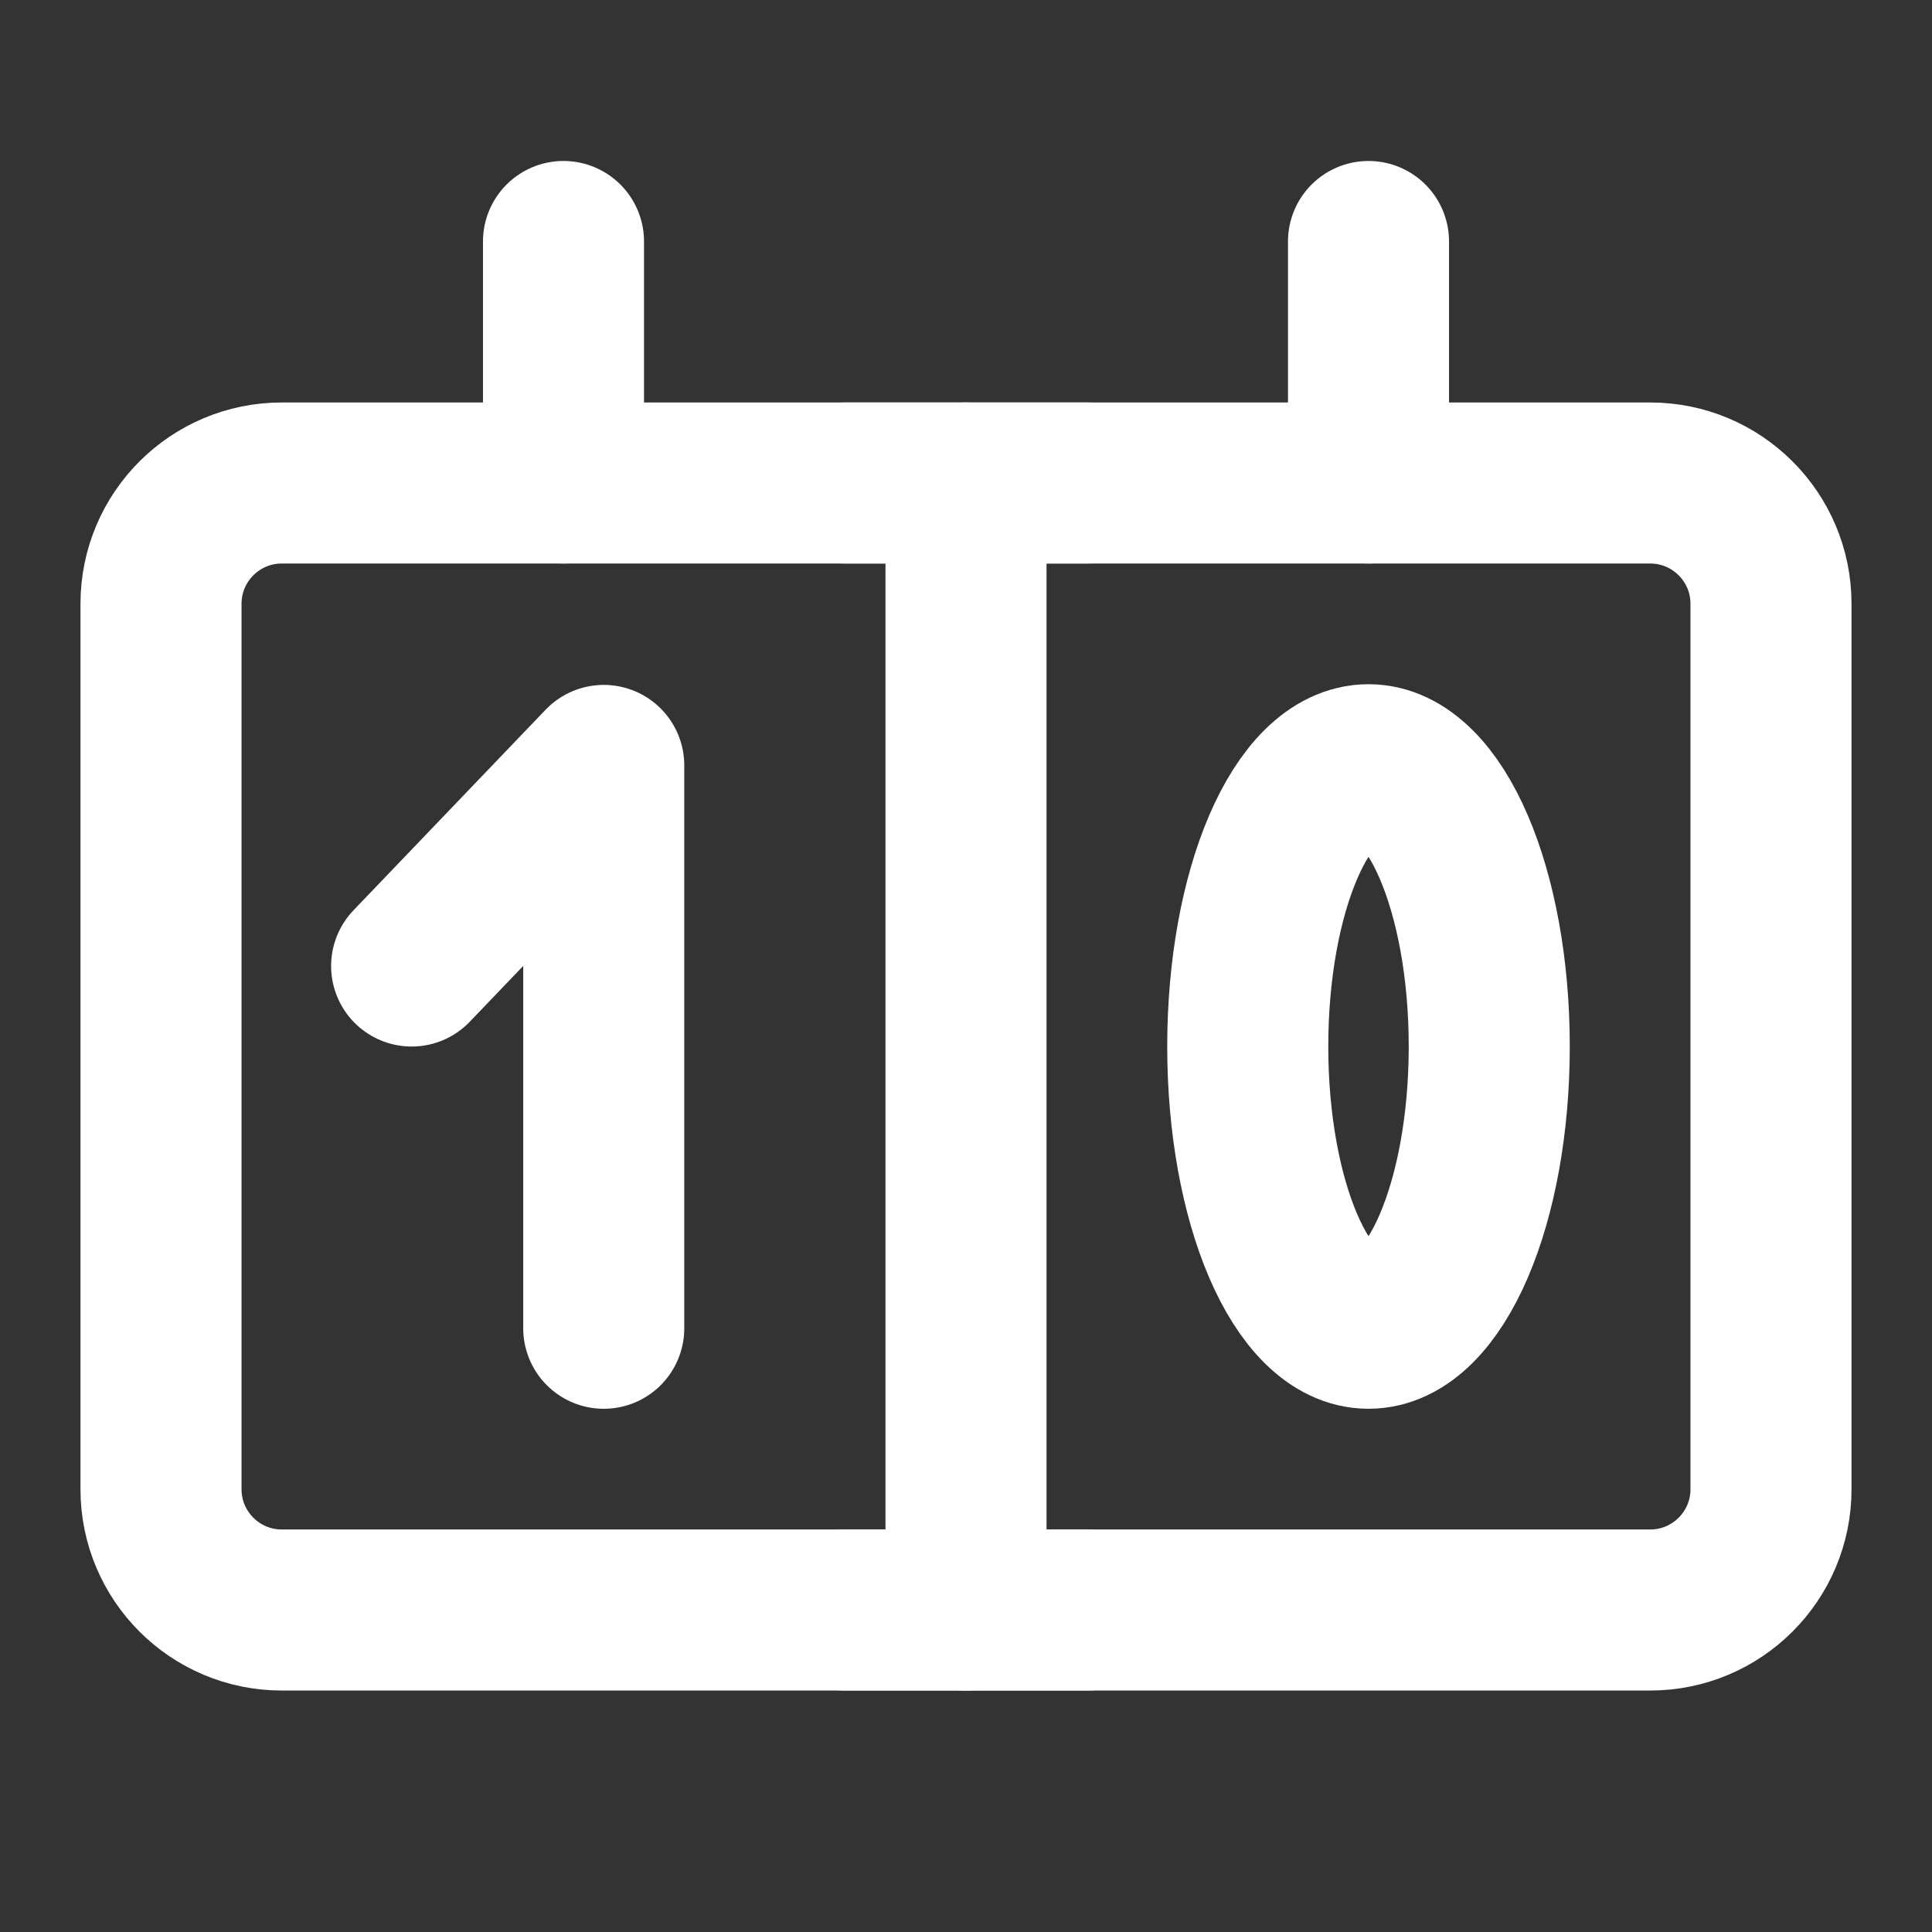
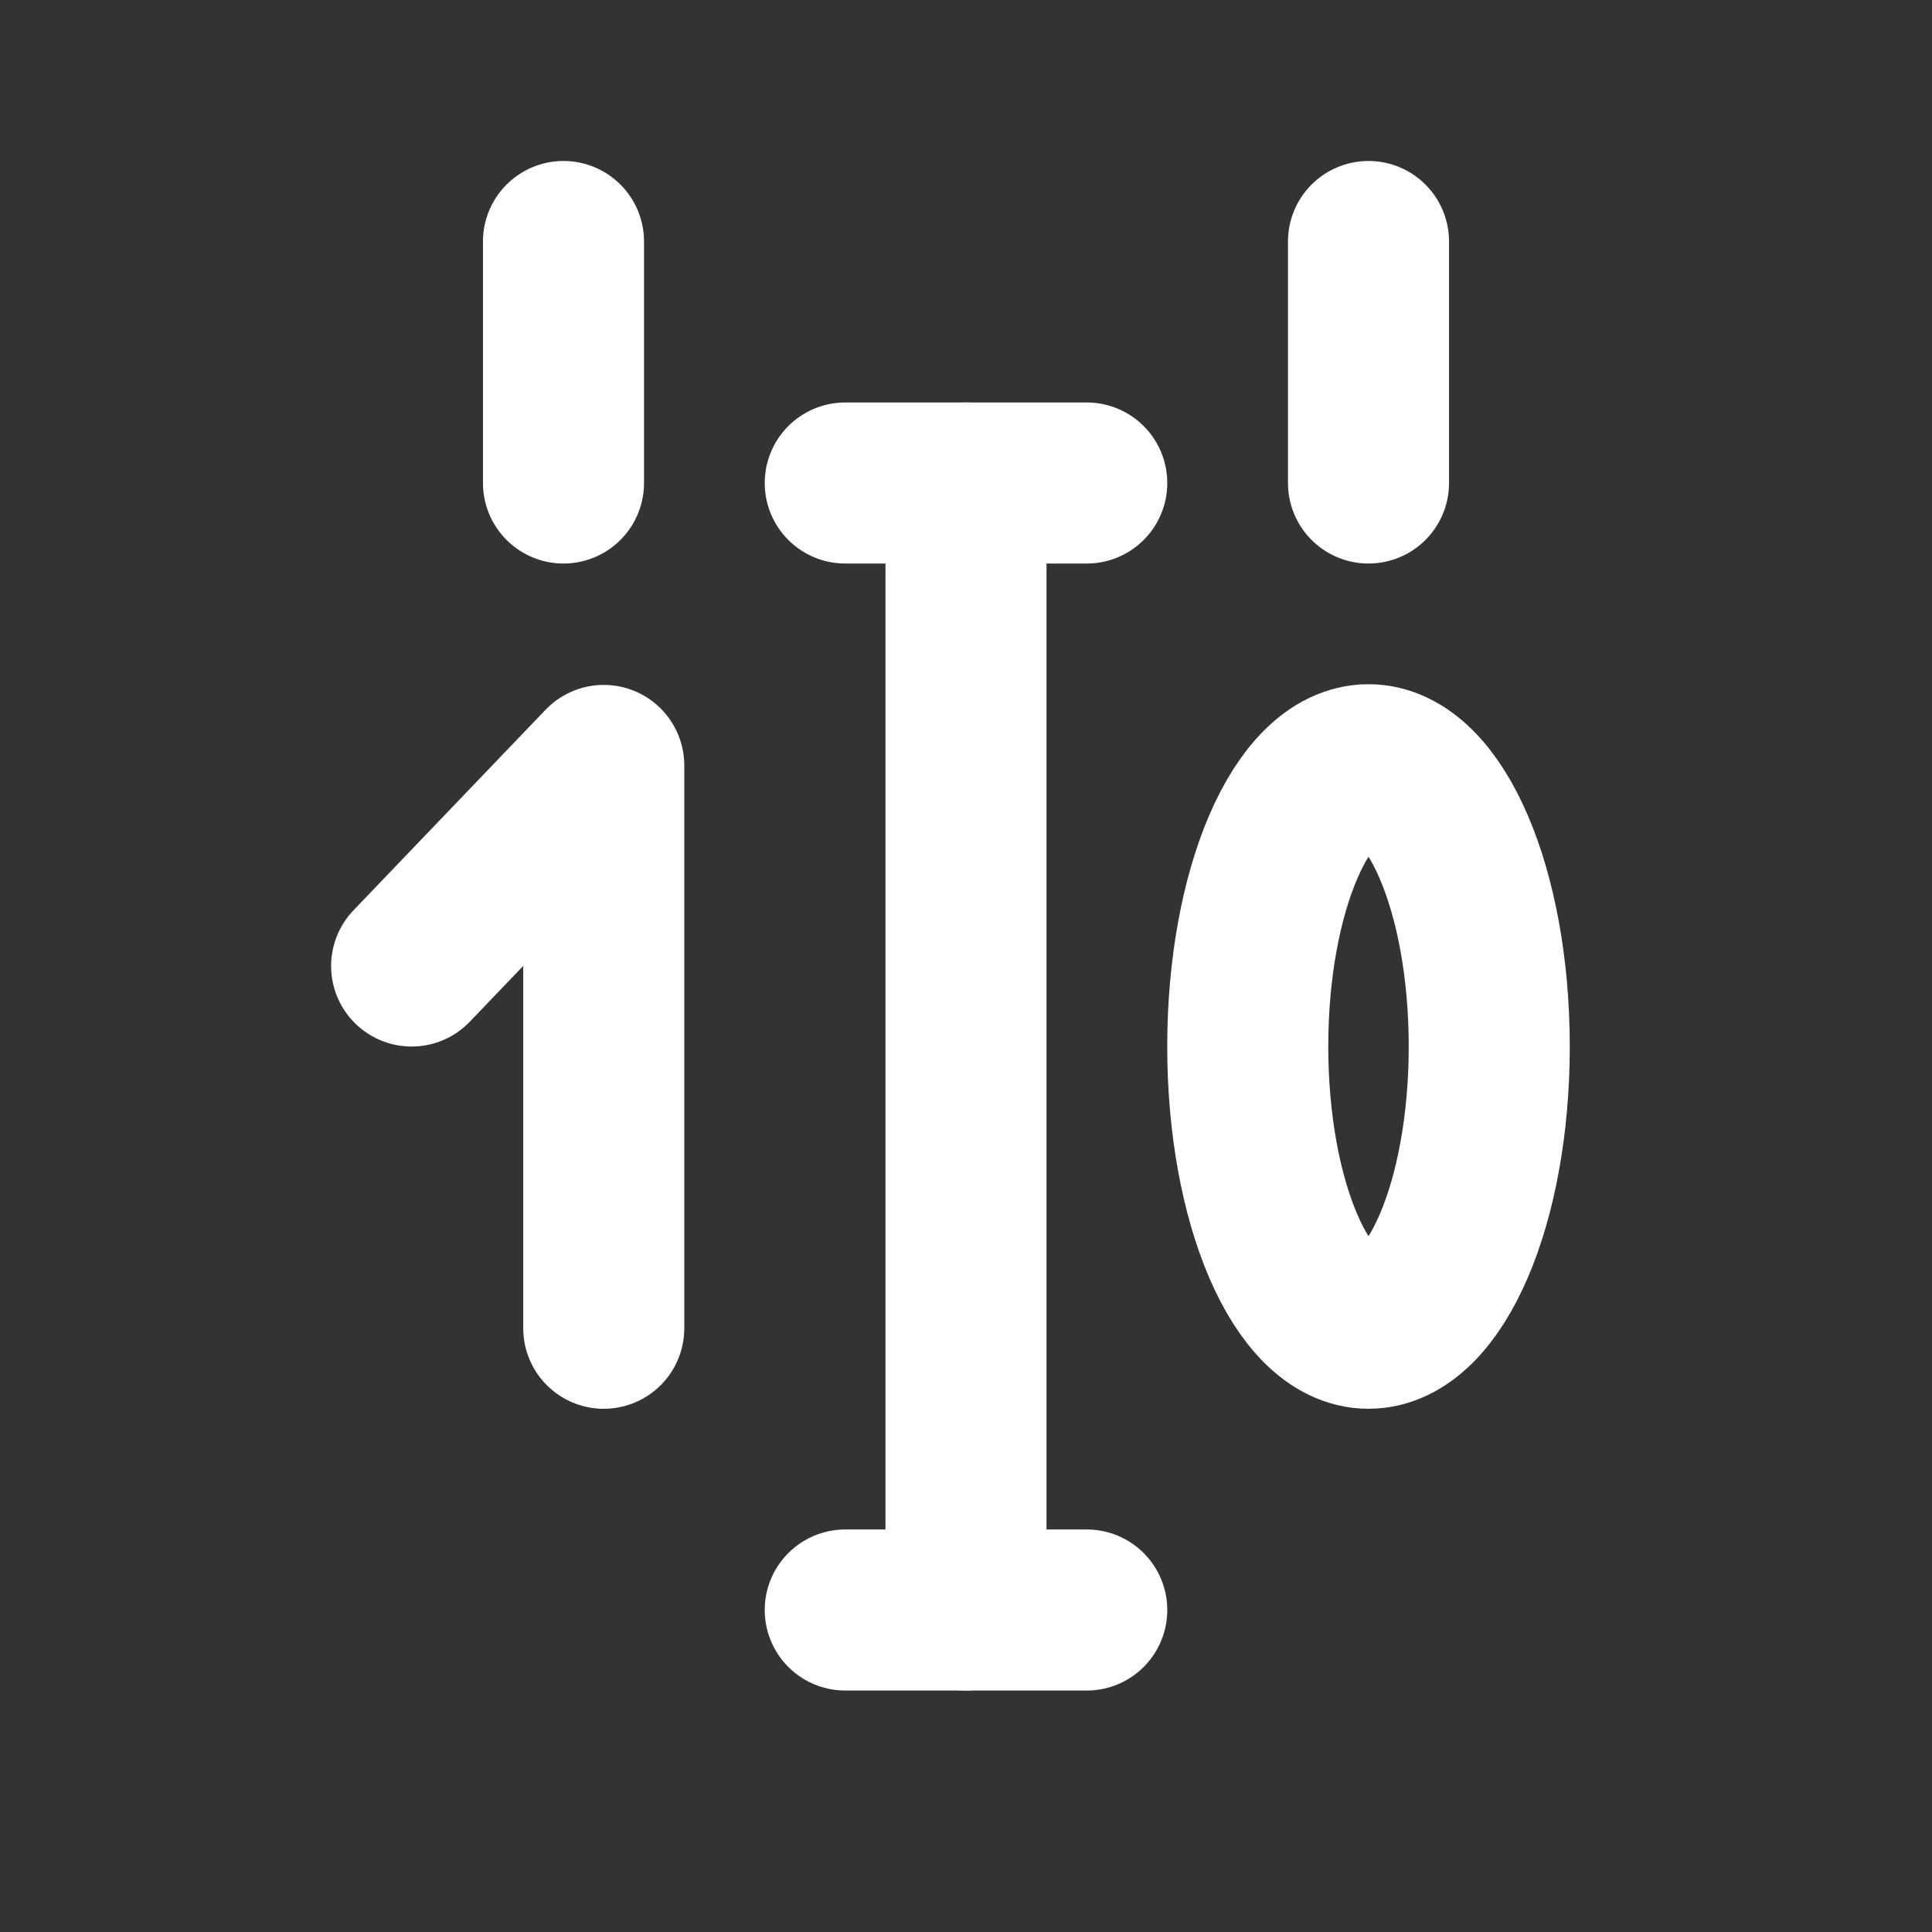
<svg xmlns="http://www.w3.org/2000/svg" width="100%" height="100%" viewBox="0 0 128 128" version="1.1" xml:space="preserve" style="fill-rule:evenodd;clip-rule:evenodd;stroke-linejoin:round;">
  <rect x="0" y="0" width="128" height="128" fill="#333333" stroke="none" />
  <g>
-     <path d="M117.333,40L117.333,98.667C117.333,103.082 113.749,106.667 109.333,106.667L18.667,106.667C14.251,106.667 10.667,103.082 10.667,98.667L10.667,40C10.667,35.585 14.251,32 18.667,32L109.333,32C113.749,32 117.333,35.585 117.333,40Z" style="fill:none;stroke:white;stroke-width:10.67px;" />
    <path d="M37.333,16L37.333,32M90.667,16L90.667,32M27.272,64L40,50.712L40,88M64,32L64,106.667" style="fill:none;fill-rule:nonzero;stroke:white;stroke-width:10.67px;stroke-linecap:round;" />
    <ellipse cx="90.667" cy="69.333" rx="8" ry="18.667" style="fill:none;stroke:white;stroke-width:10.67px;" />
    <path d="M56,32L72,32M56,106.667L72,106.667" style="fill:none;fill-rule:nonzero;stroke:white;stroke-width:10.67px;stroke-linecap:round;" />
  </g>
</svg>